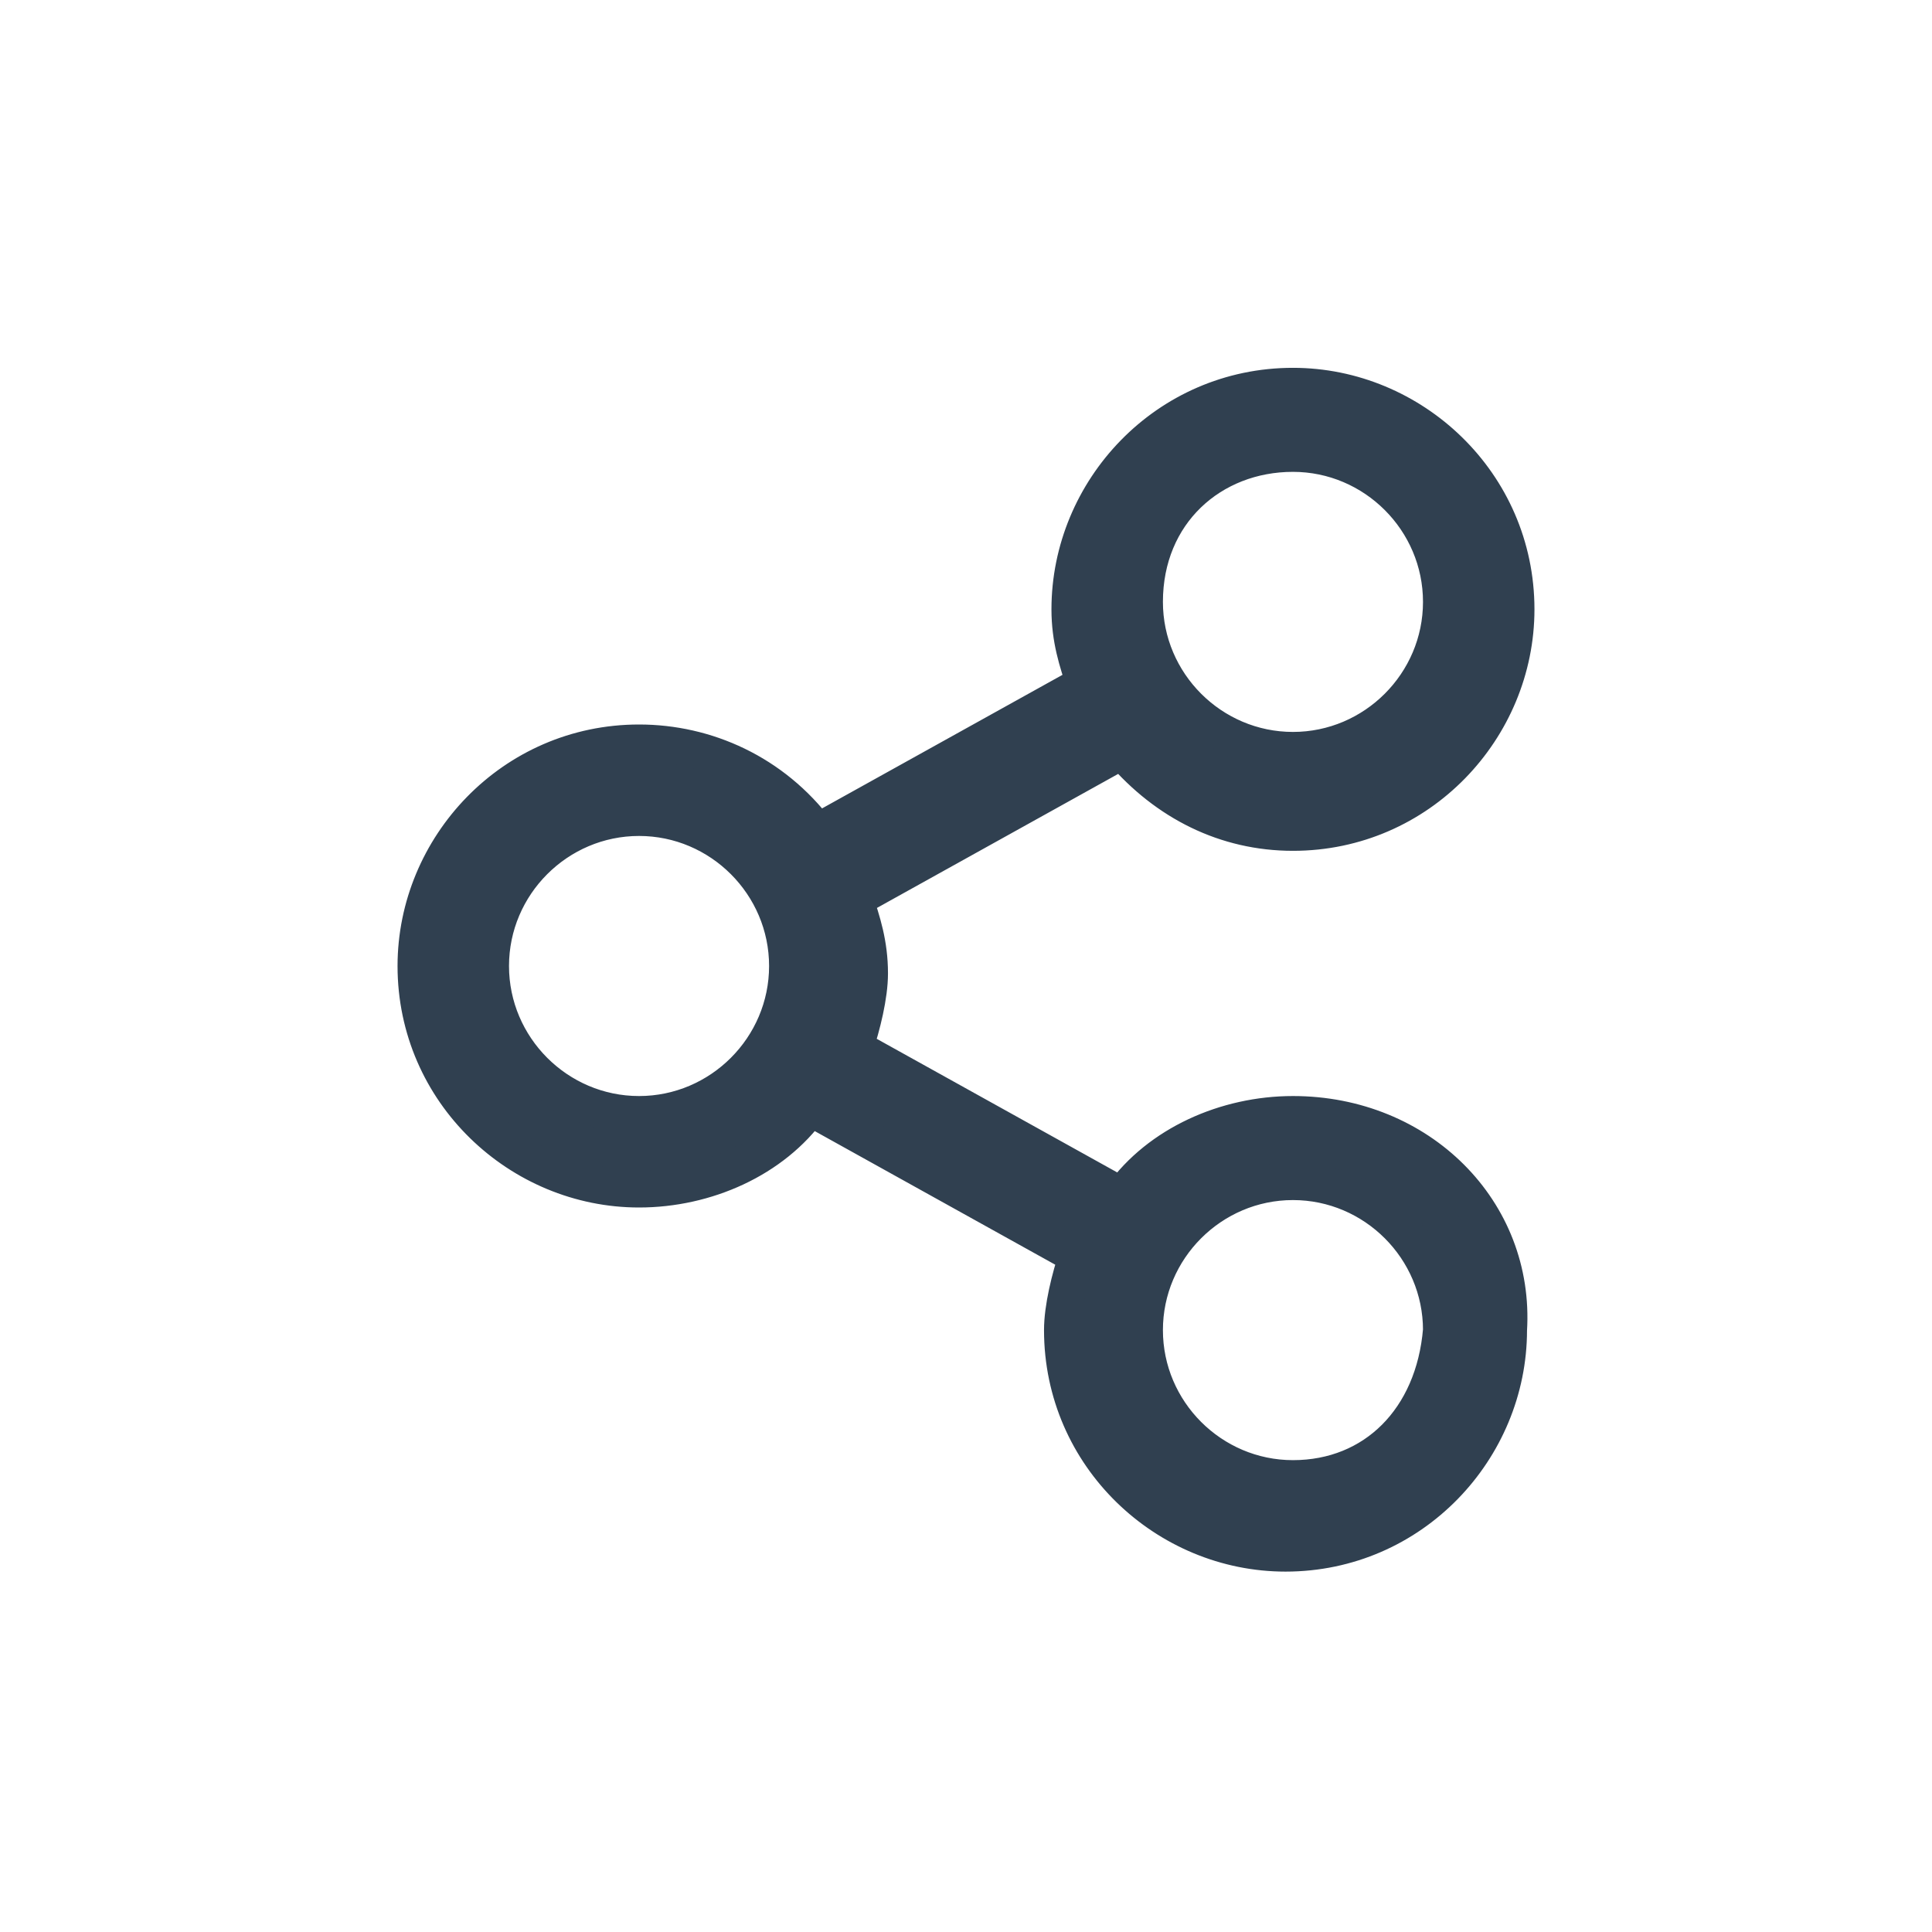
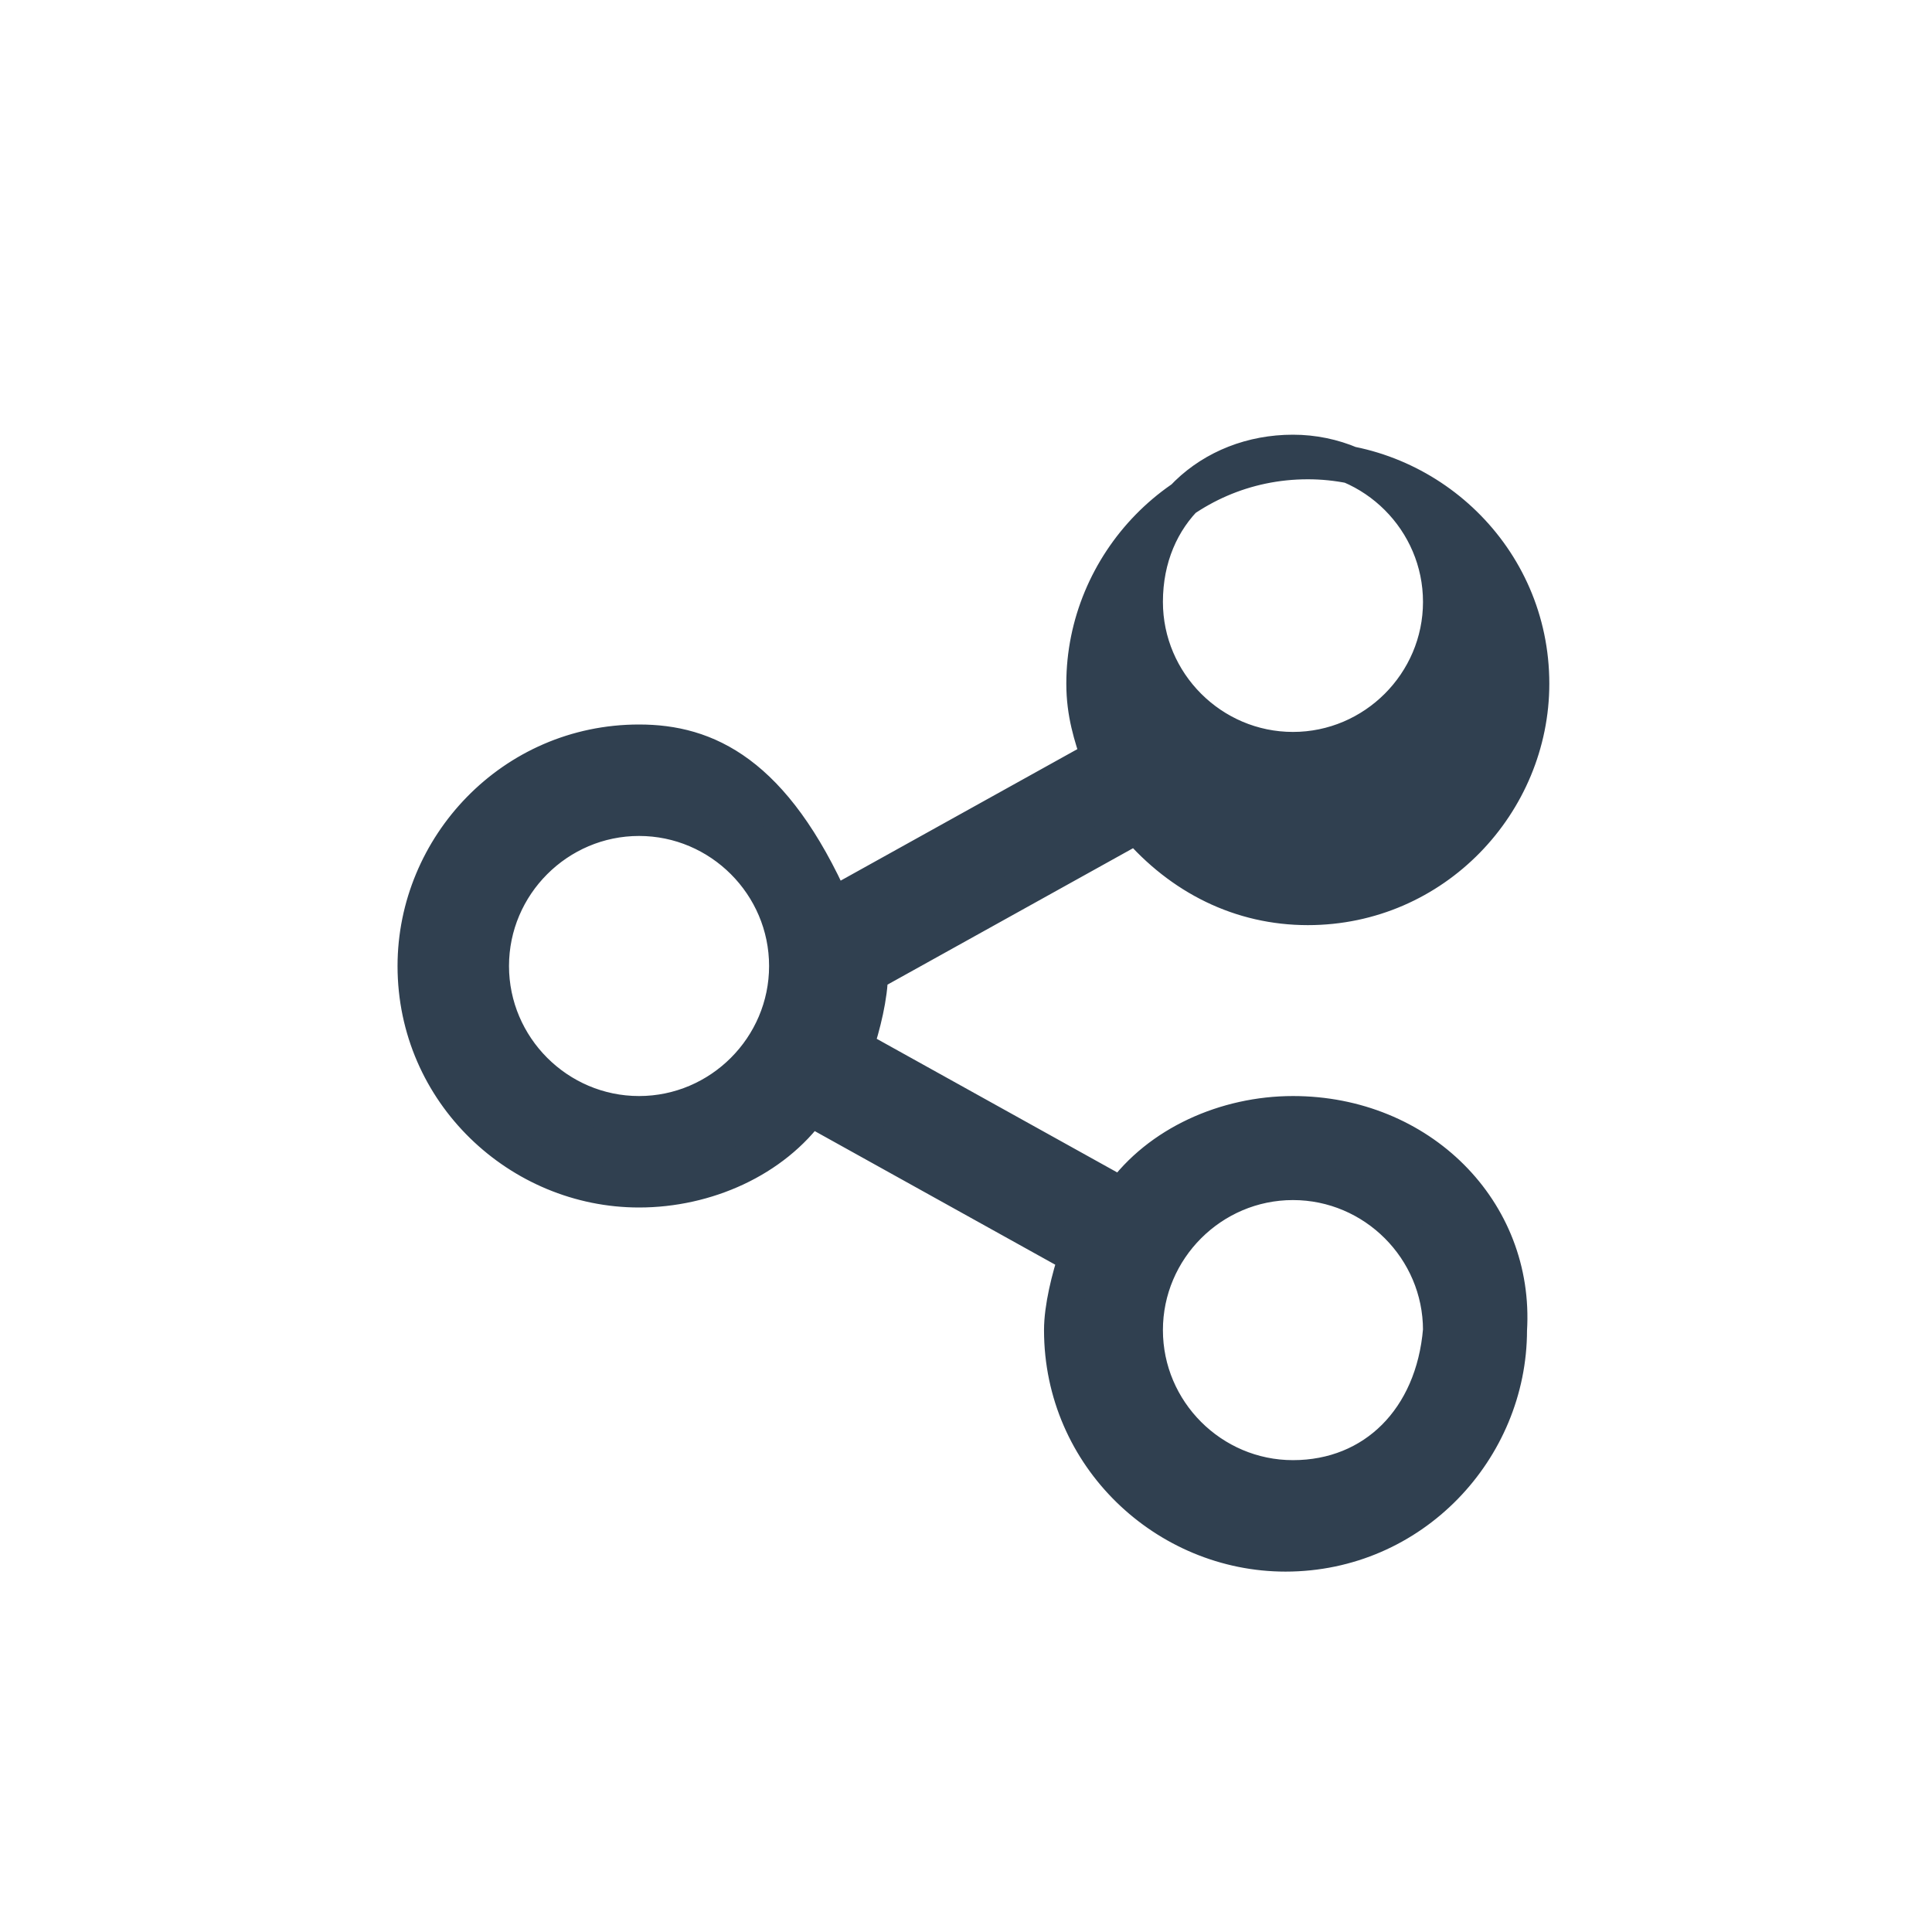
<svg xmlns="http://www.w3.org/2000/svg" version="1.1" id="Layer_1" x="0px" y="0px" viewBox="0 0 26 26" style="enable-background:new 0 0 26 26;" xml:space="preserve">
  <style type="text/css">
	.st0{fill:#304050;stroke:#304050;stroke-width:0.5;stroke-miterlimit:10;}
</style>
-   <path class="st0" d="M17.4,15c-0.9,0-1.8,0.4-2.3,1.1l-3.6-2c0.1-0.3,0.2-0.7,0.2-1c0-0.4-0.1-0.7-0.2-1l3.6-2  c0.6,0.7,1.4,1.1,2.3,1.1c1.7,0,3-1.4,3-3c0-1.7-1.4-3-3-3c-1.7,0-3,1.4-3,3c0,0.4,0.1,0.7,0.2,1l-3.6,2C10.4,10.4,9.5,10,8.6,10  c-1.7,0-3,1.4-3,3c0,1.7,1.4,3,3,3c0.9,0,1.8-0.4,2.3-1.1l3.6,2c-0.1,0.3-0.2,0.7-0.2,1c0,1.7,1.4,3,3,3c1.7,0,3-1.4,3-3  C20.4,16.3,19.1,15,17.4,15z M17.4,6.1c1.1,0,2,0.9,2,2s-0.9,2-2,2s-2-0.9-2-2C15.4,6.9,16.3,6.1,17.4,6.1z M8.6,15  c-1.1,0-2-0.9-2-2s0.9-2,2-2s2,0.9,2,2S9.7,15,8.6,15z M17.4,19.9c-1.1,0-2-0.9-2-2s0.9-2,2-2s2,0.9,2,2  C19.3,19.1,18.5,19.9,17.4,19.9z" />
+   <path class="st0" d="M17.4,15c-0.9,0-1.8,0.4-2.3,1.1l-3.6-2c0.1-0.3,0.2-0.7,0.2-1l3.6-2  c0.6,0.7,1.4,1.1,2.3,1.1c1.7,0,3-1.4,3-3c0-1.7-1.4-3-3-3c-1.7,0-3,1.4-3,3c0,0.4,0.1,0.7,0.2,1l-3.6,2C10.4,10.4,9.5,10,8.6,10  c-1.7,0-3,1.4-3,3c0,1.7,1.4,3,3,3c0.9,0,1.8-0.4,2.3-1.1l3.6,2c-0.1,0.3-0.2,0.7-0.2,1c0,1.7,1.4,3,3,3c1.7,0,3-1.4,3-3  C20.4,16.3,19.1,15,17.4,15z M17.4,6.1c1.1,0,2,0.9,2,2s-0.9,2-2,2s-2-0.9-2-2C15.4,6.9,16.3,6.1,17.4,6.1z M8.6,15  c-1.1,0-2-0.9-2-2s0.9-2,2-2s2,0.9,2,2S9.7,15,8.6,15z M17.4,19.9c-1.1,0-2-0.9-2-2s0.9-2,2-2s2,0.9,2,2  C19.3,19.1,18.5,19.9,17.4,19.9z" />
</svg>